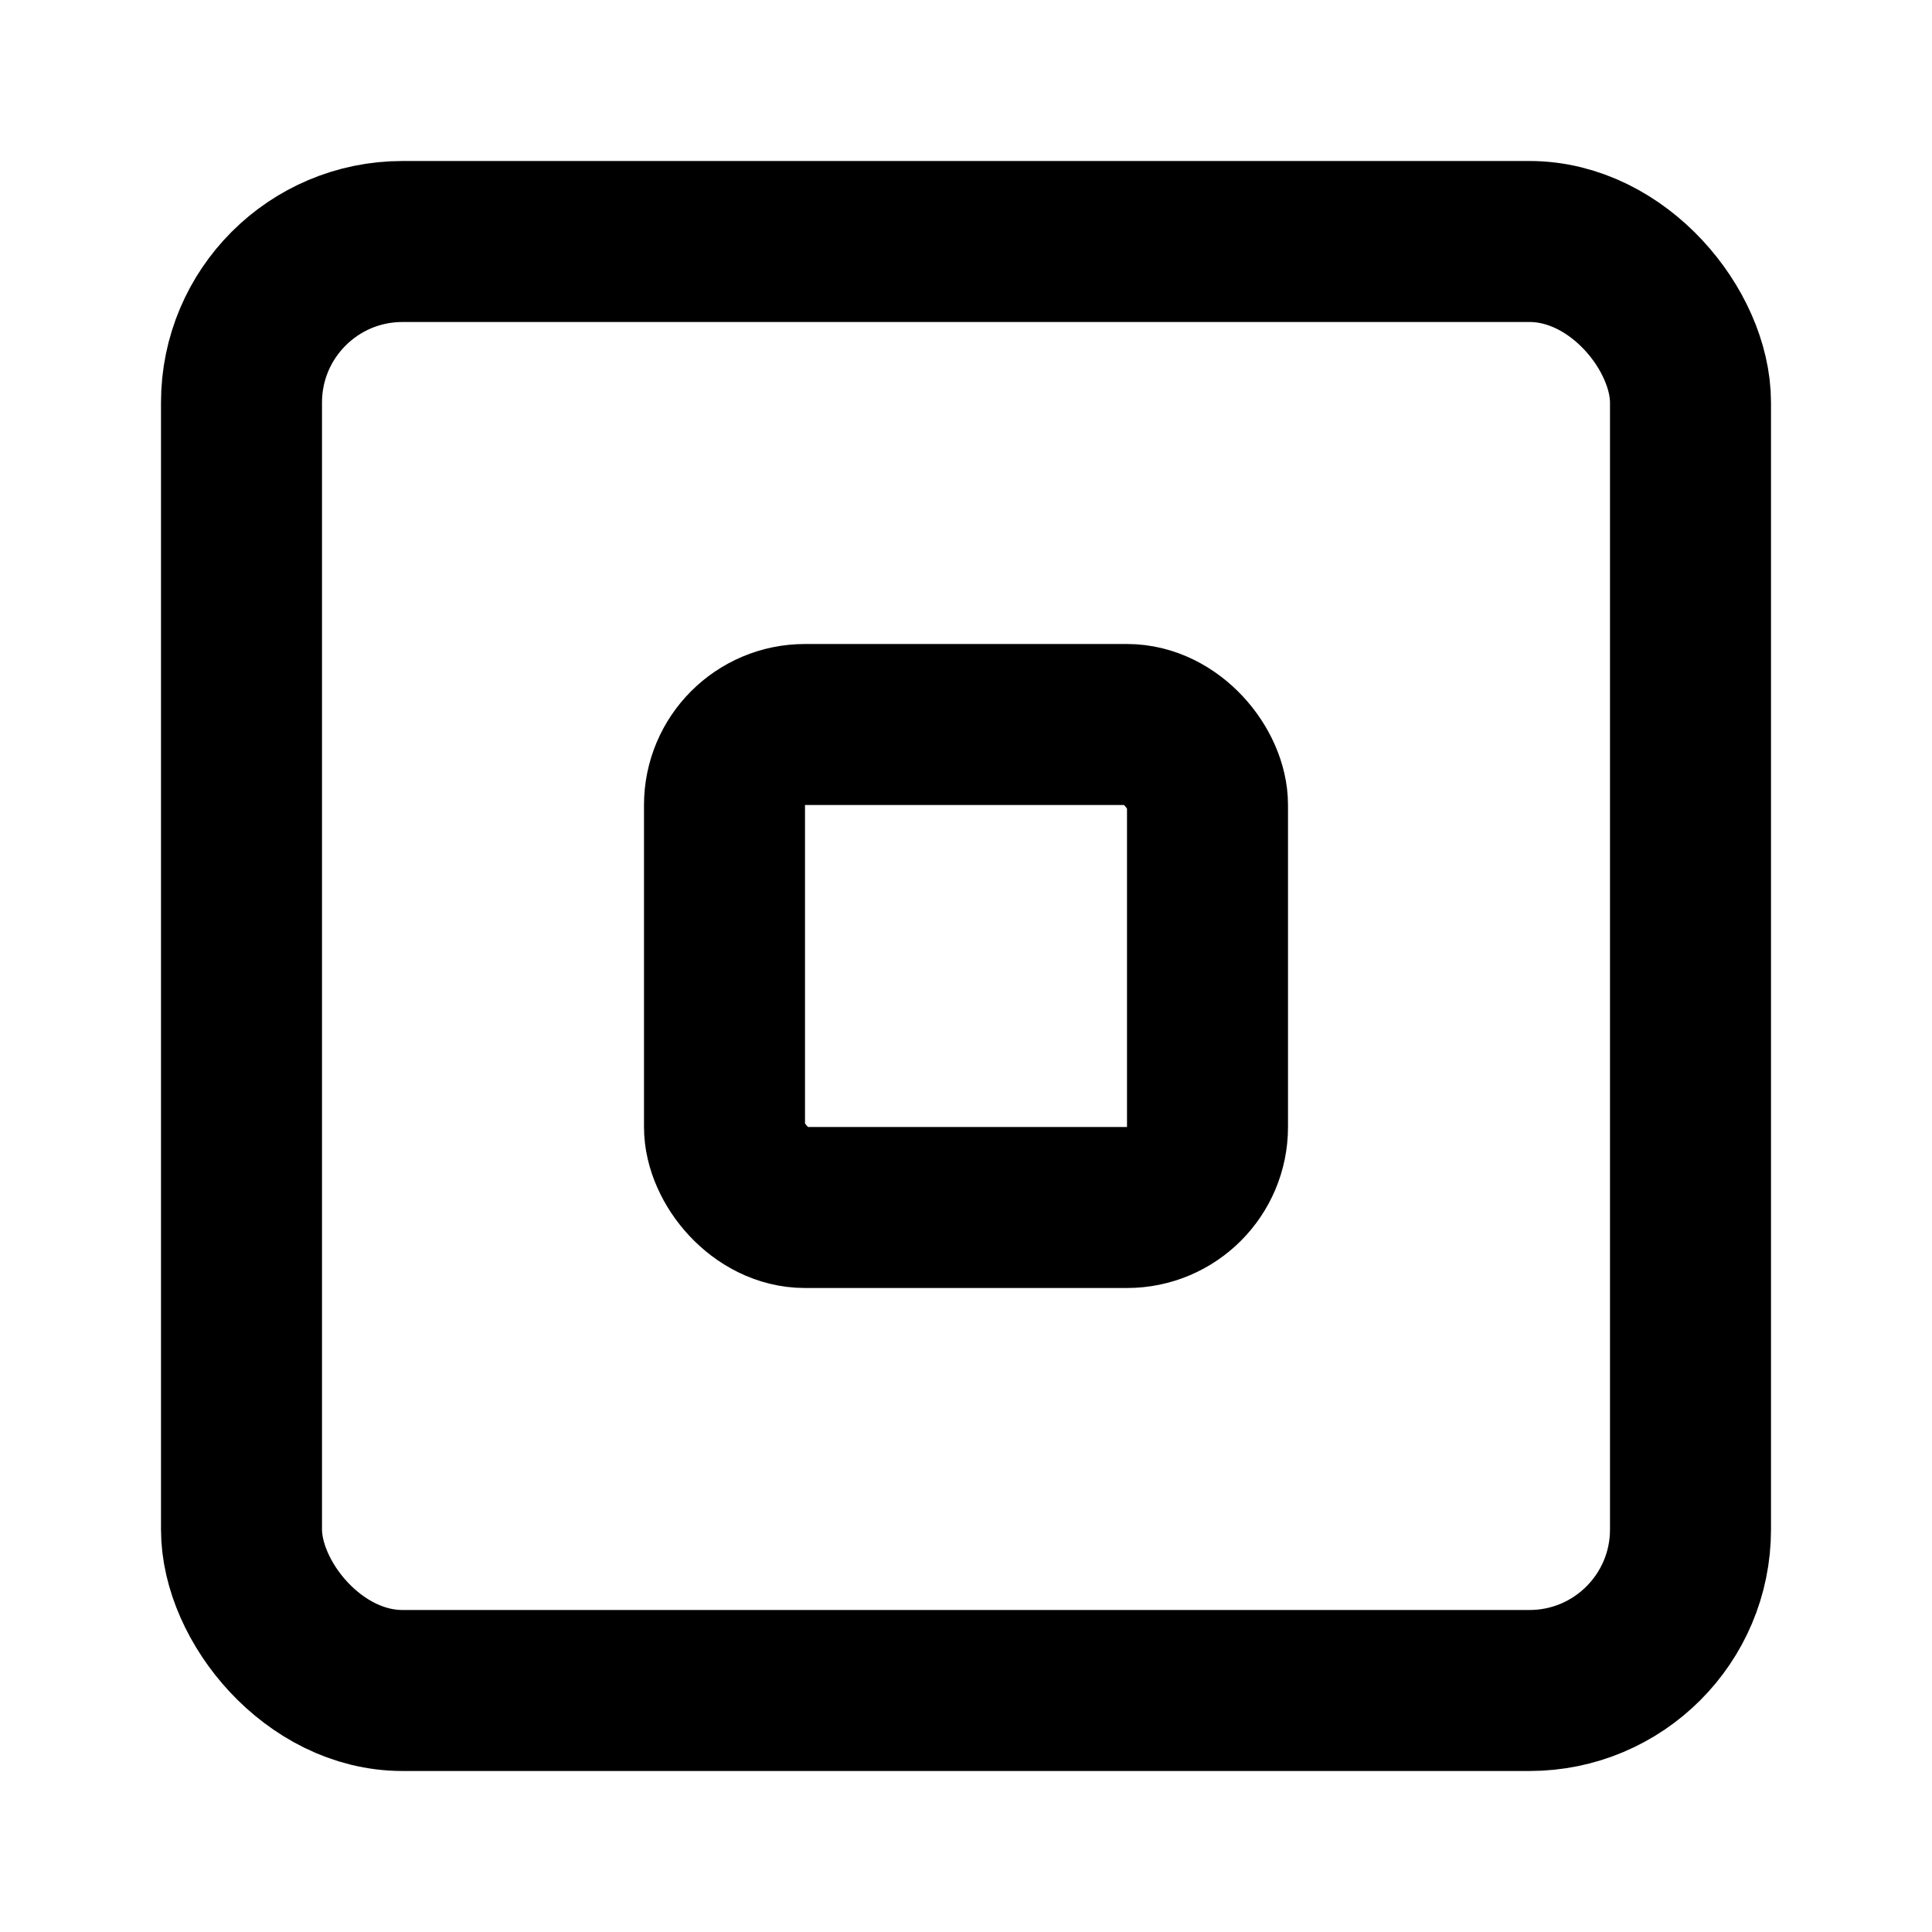
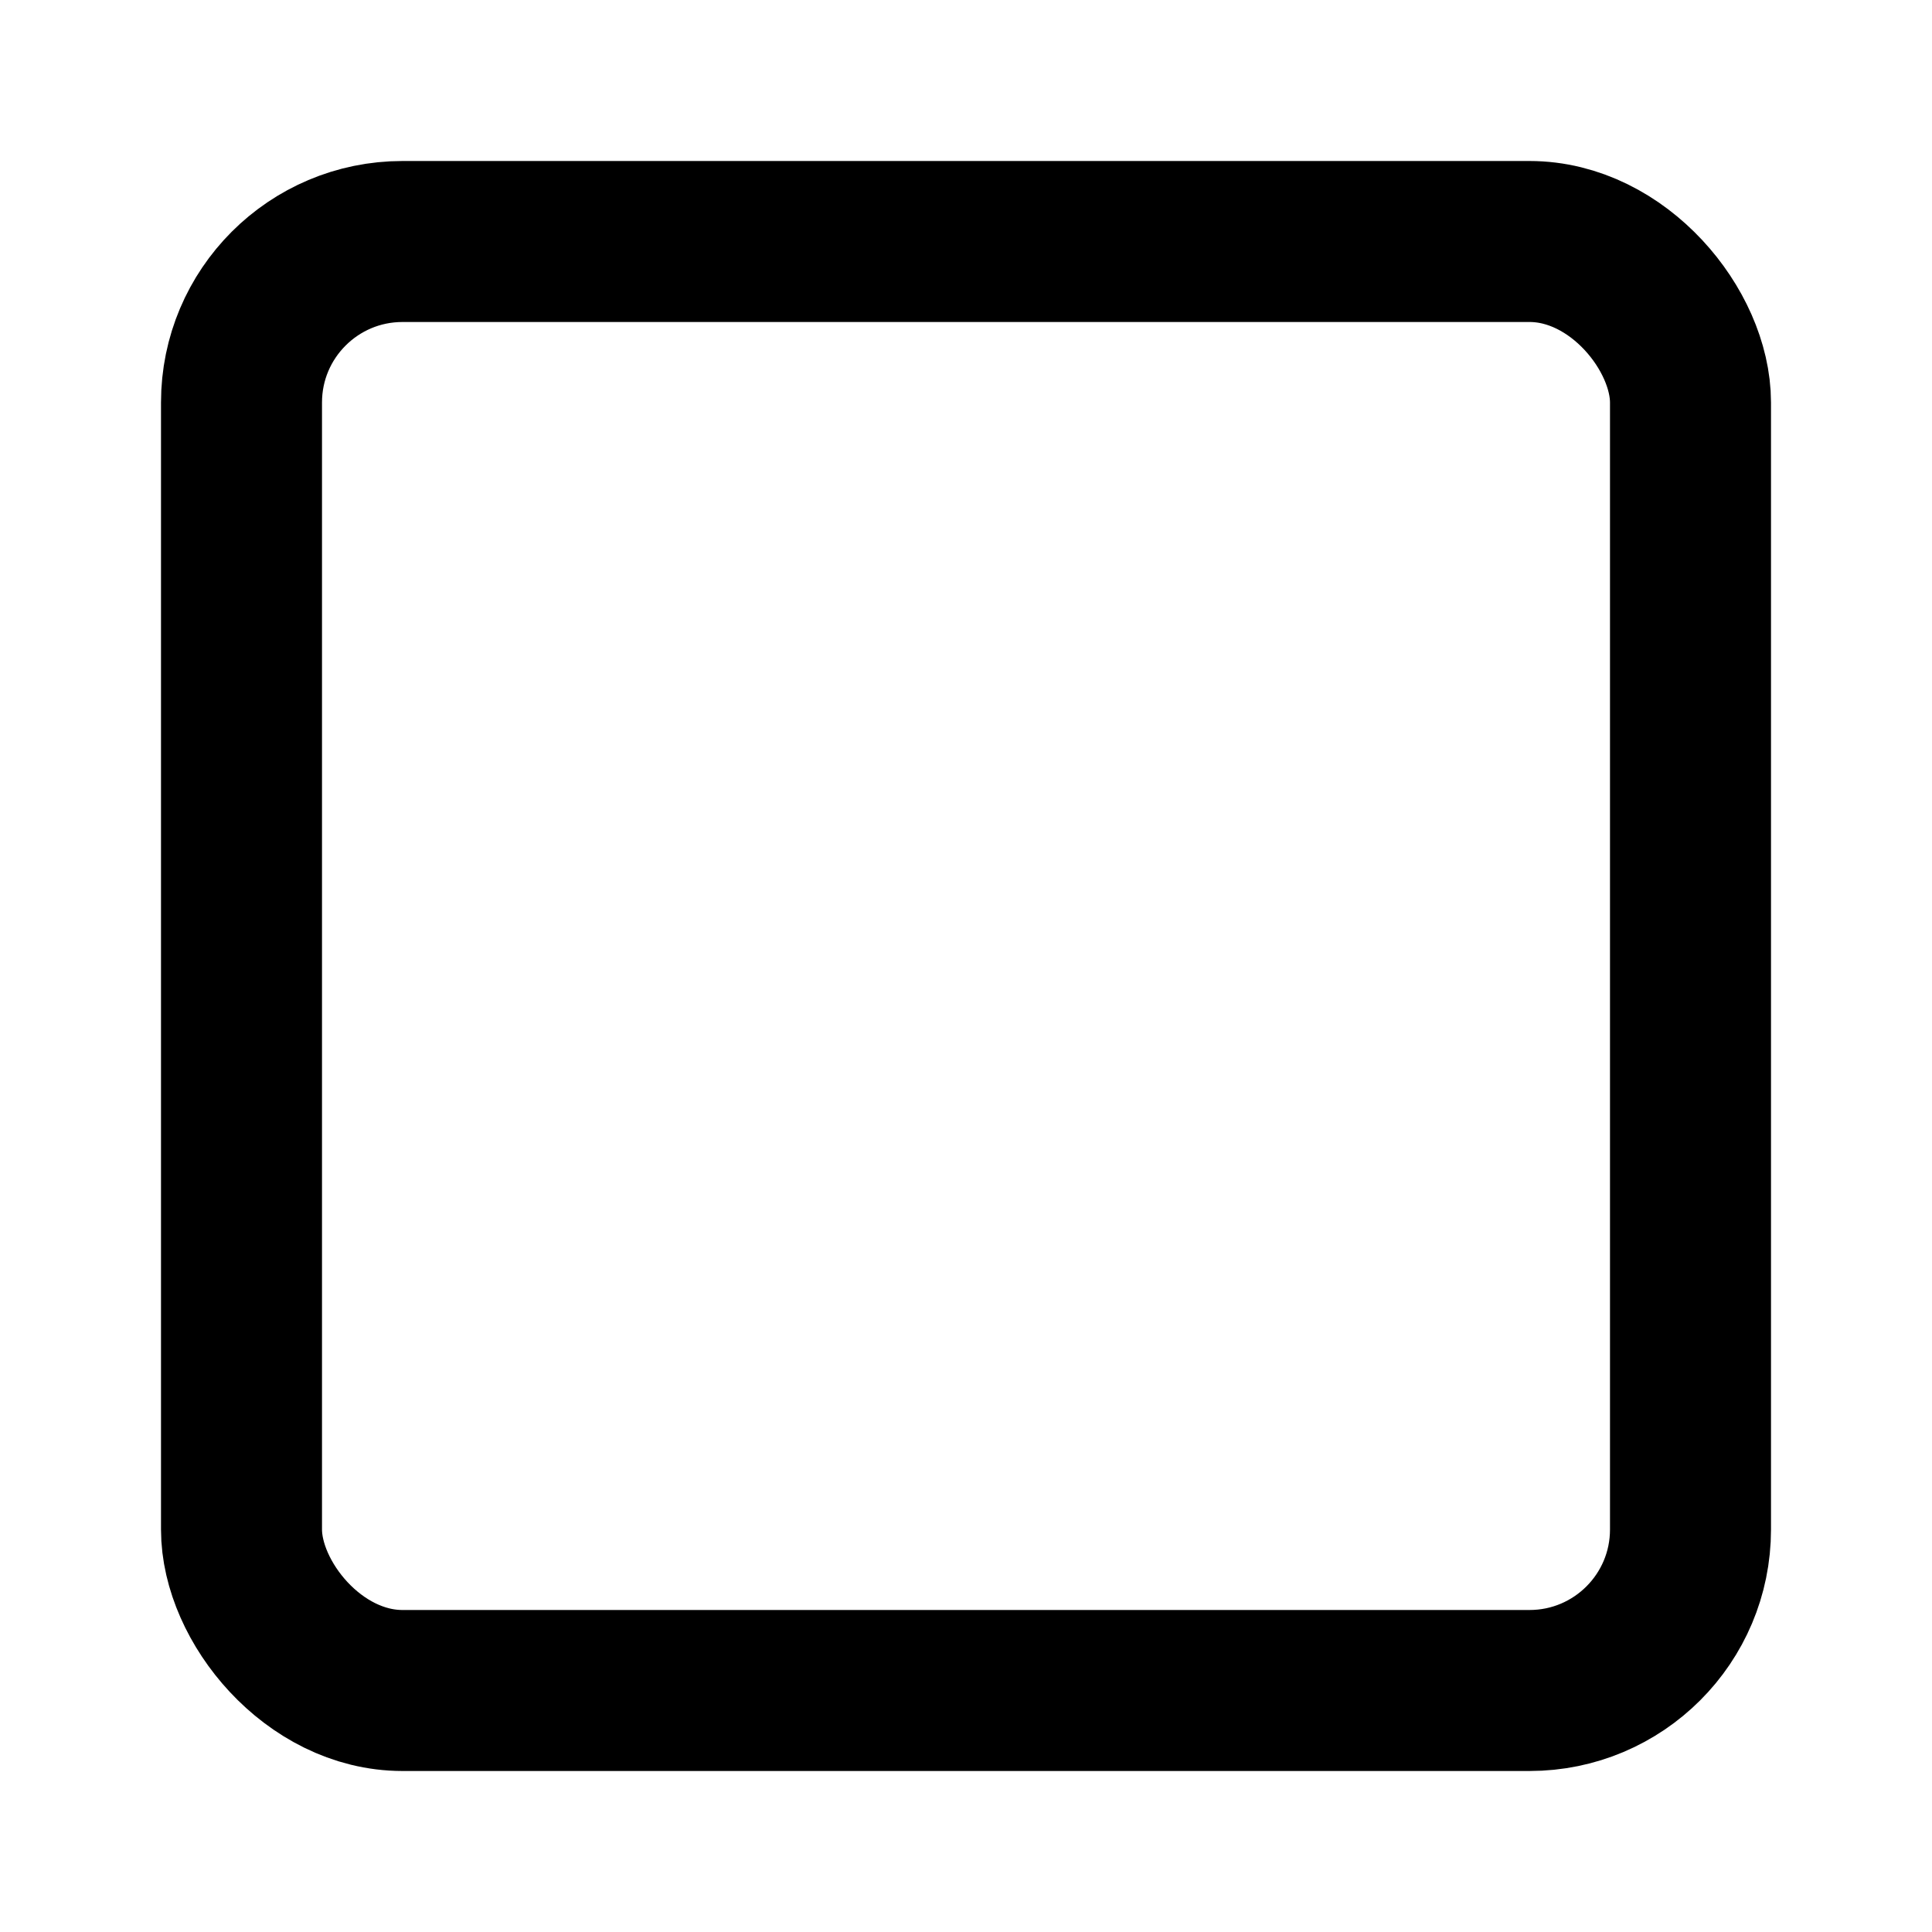
<svg xmlns="http://www.w3.org/2000/svg" class="lucide lucide-square-stop" width="24" height="24" viewBox="0 0 24 24" fill="none" stroke="currentColor" stroke-width="2" stroke-linecap="round" stroke-linejoin="round">
  <rect width="18" height="18" x="3" y="3" rx="2" />
-   <rect x="9" y="9" width="6" height="6" rx="1" />
</svg>